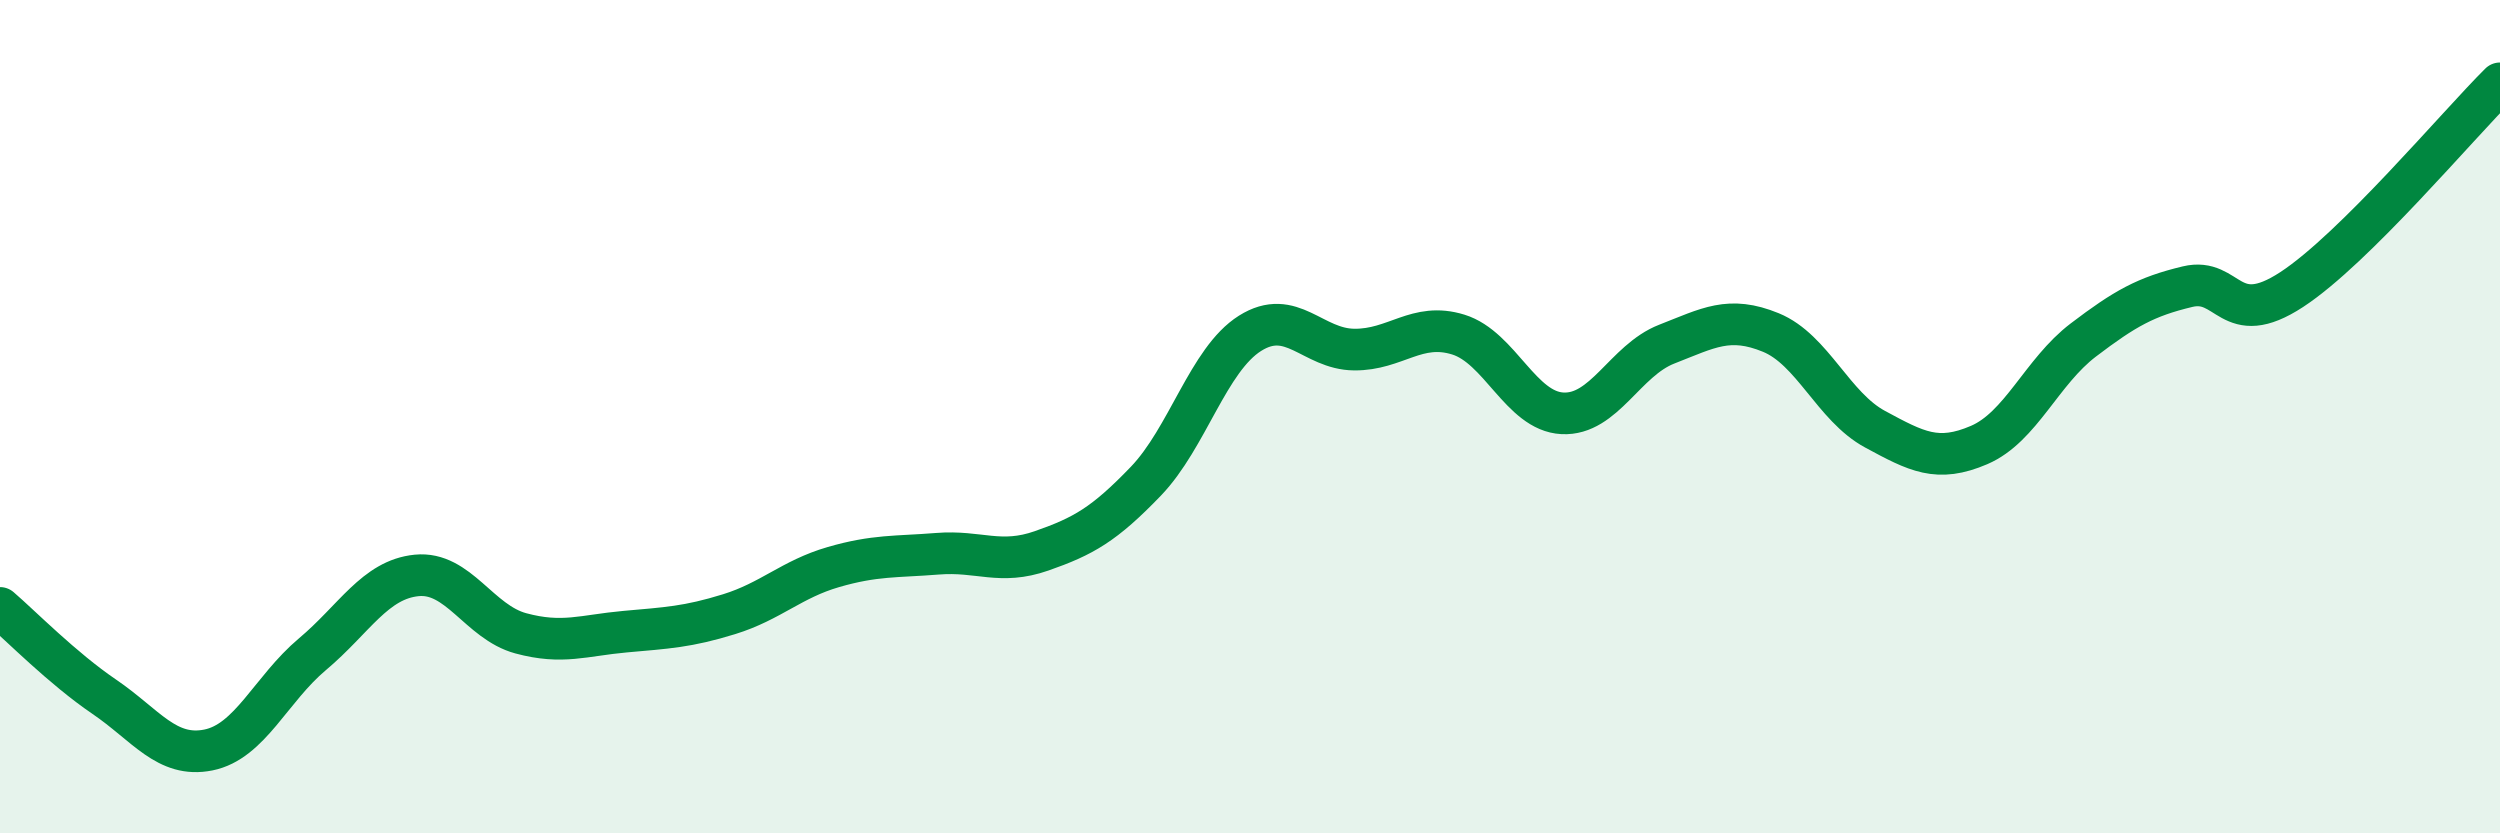
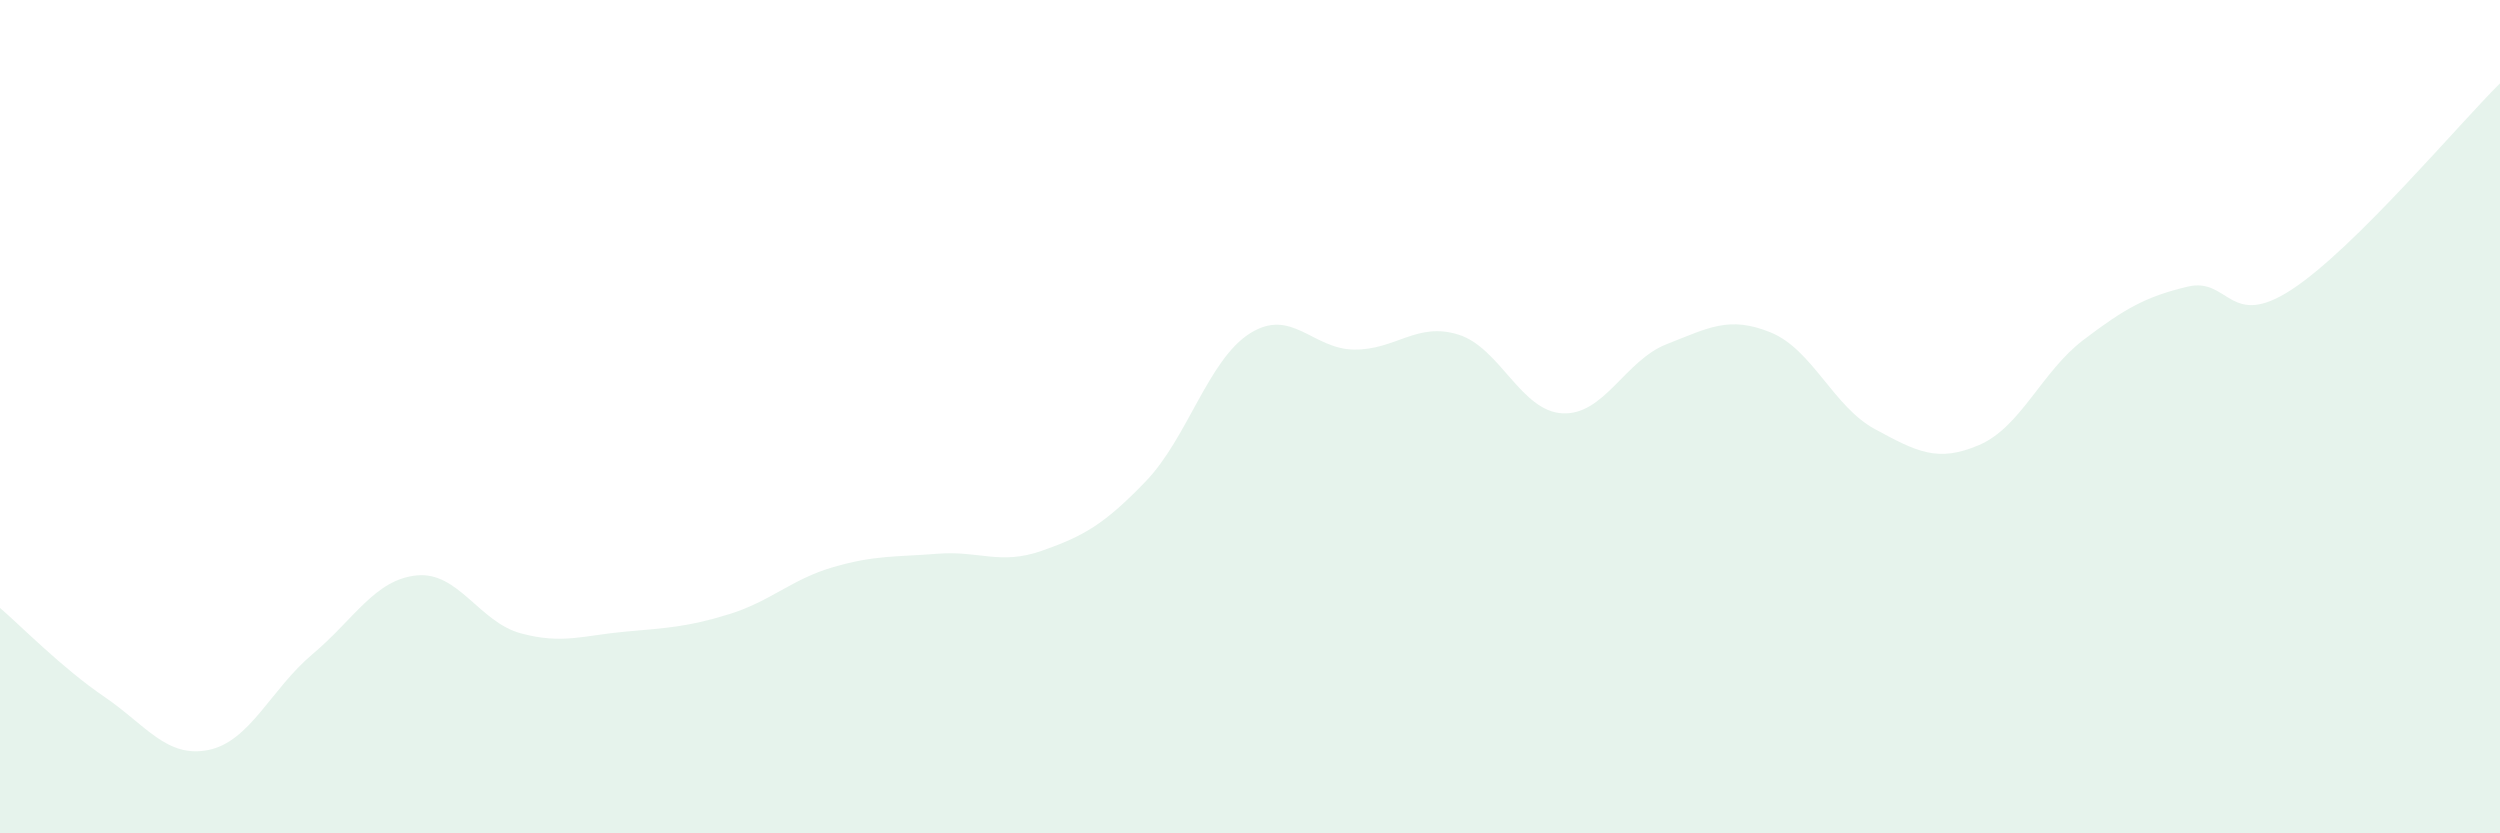
<svg xmlns="http://www.w3.org/2000/svg" width="60" height="20" viewBox="0 0 60 20">
  <path d="M 0,14.59 C 0.5,15.02 1.5,16.04 2.5,16.72 C 3.5,17.4 4,18.2 5,18 C 6,17.8 6.5,16.54 7.5,15.7 C 8.5,14.86 9,13.91 10,13.81 C 11,13.71 11.5,14.93 12.5,15.2 C 13.5,15.47 14,15.25 15,15.16 C 16,15.07 16.5,15.05 17.5,14.74 C 18.5,14.43 19,13.9 20,13.61 C 21,13.32 21.5,13.37 22.5,13.29 C 23.5,13.21 24,13.57 25,13.22 C 26,12.87 26.5,12.59 27.5,11.55 C 28.5,10.51 29,8.63 30,8 C 31,7.37 31.5,8.38 32.5,8.39 C 33.5,8.4 34,7.72 35,8.03 C 36,8.34 36.5,9.87 37.5,9.92 C 38.5,9.97 39,8.65 40,8.26 C 41,7.87 41.5,7.57 42.5,7.98 C 43.5,8.39 44,9.76 45,10.3 C 46,10.84 46.5,11.11 47.5,10.68 C 48.5,10.25 49,8.92 50,8.16 C 51,7.4 51.5,7.12 52.5,6.88 C 53.5,6.64 53.5,7.93 55,6.95 C 56.5,5.97 59,2.99 60,2L60 20L0 20Z" fill="#008740" opacity="0.1" stroke-linecap="round" stroke-linejoin="round" />
-   <path d="M 0,14.59 C 0.5,15.02 1.5,16.04 2.5,16.72 C 3.5,17.4 4,18.2 5,18 C 6,17.8 6.5,16.54 7.5,15.7 C 8.5,14.86 9,13.91 10,13.81 C 11,13.71 11.5,14.93 12.5,15.2 C 13.5,15.47 14,15.25 15,15.16 C 16,15.07 16.5,15.05 17.5,14.74 C 18.5,14.43 19,13.9 20,13.61 C 21,13.32 21.5,13.37 22.5,13.29 C 23.5,13.21 24,13.57 25,13.22 C 26,12.87 26.5,12.59 27.5,11.55 C 28.5,10.51 29,8.63 30,8 C 31,7.37 31.5,8.38 32.5,8.39 C 33.5,8.4 34,7.72 35,8.03 C 36,8.34 36.5,9.87 37.5,9.92 C 38.5,9.97 39,8.65 40,8.26 C 41,7.87 41.5,7.57 42.5,7.98 C 43.5,8.39 44,9.76 45,10.3 C 46,10.84 46.5,11.11 47.5,10.68 C 48.5,10.25 49,8.92 50,8.16 C 51,7.4 51.5,7.12 52.5,6.88 C 53.5,6.64 53.5,7.93 55,6.95 C 56.5,5.97 59,2.99 60,2" stroke="#008740" stroke-width="1" fill="none" stroke-linecap="round" stroke-linejoin="round" />
</svg>